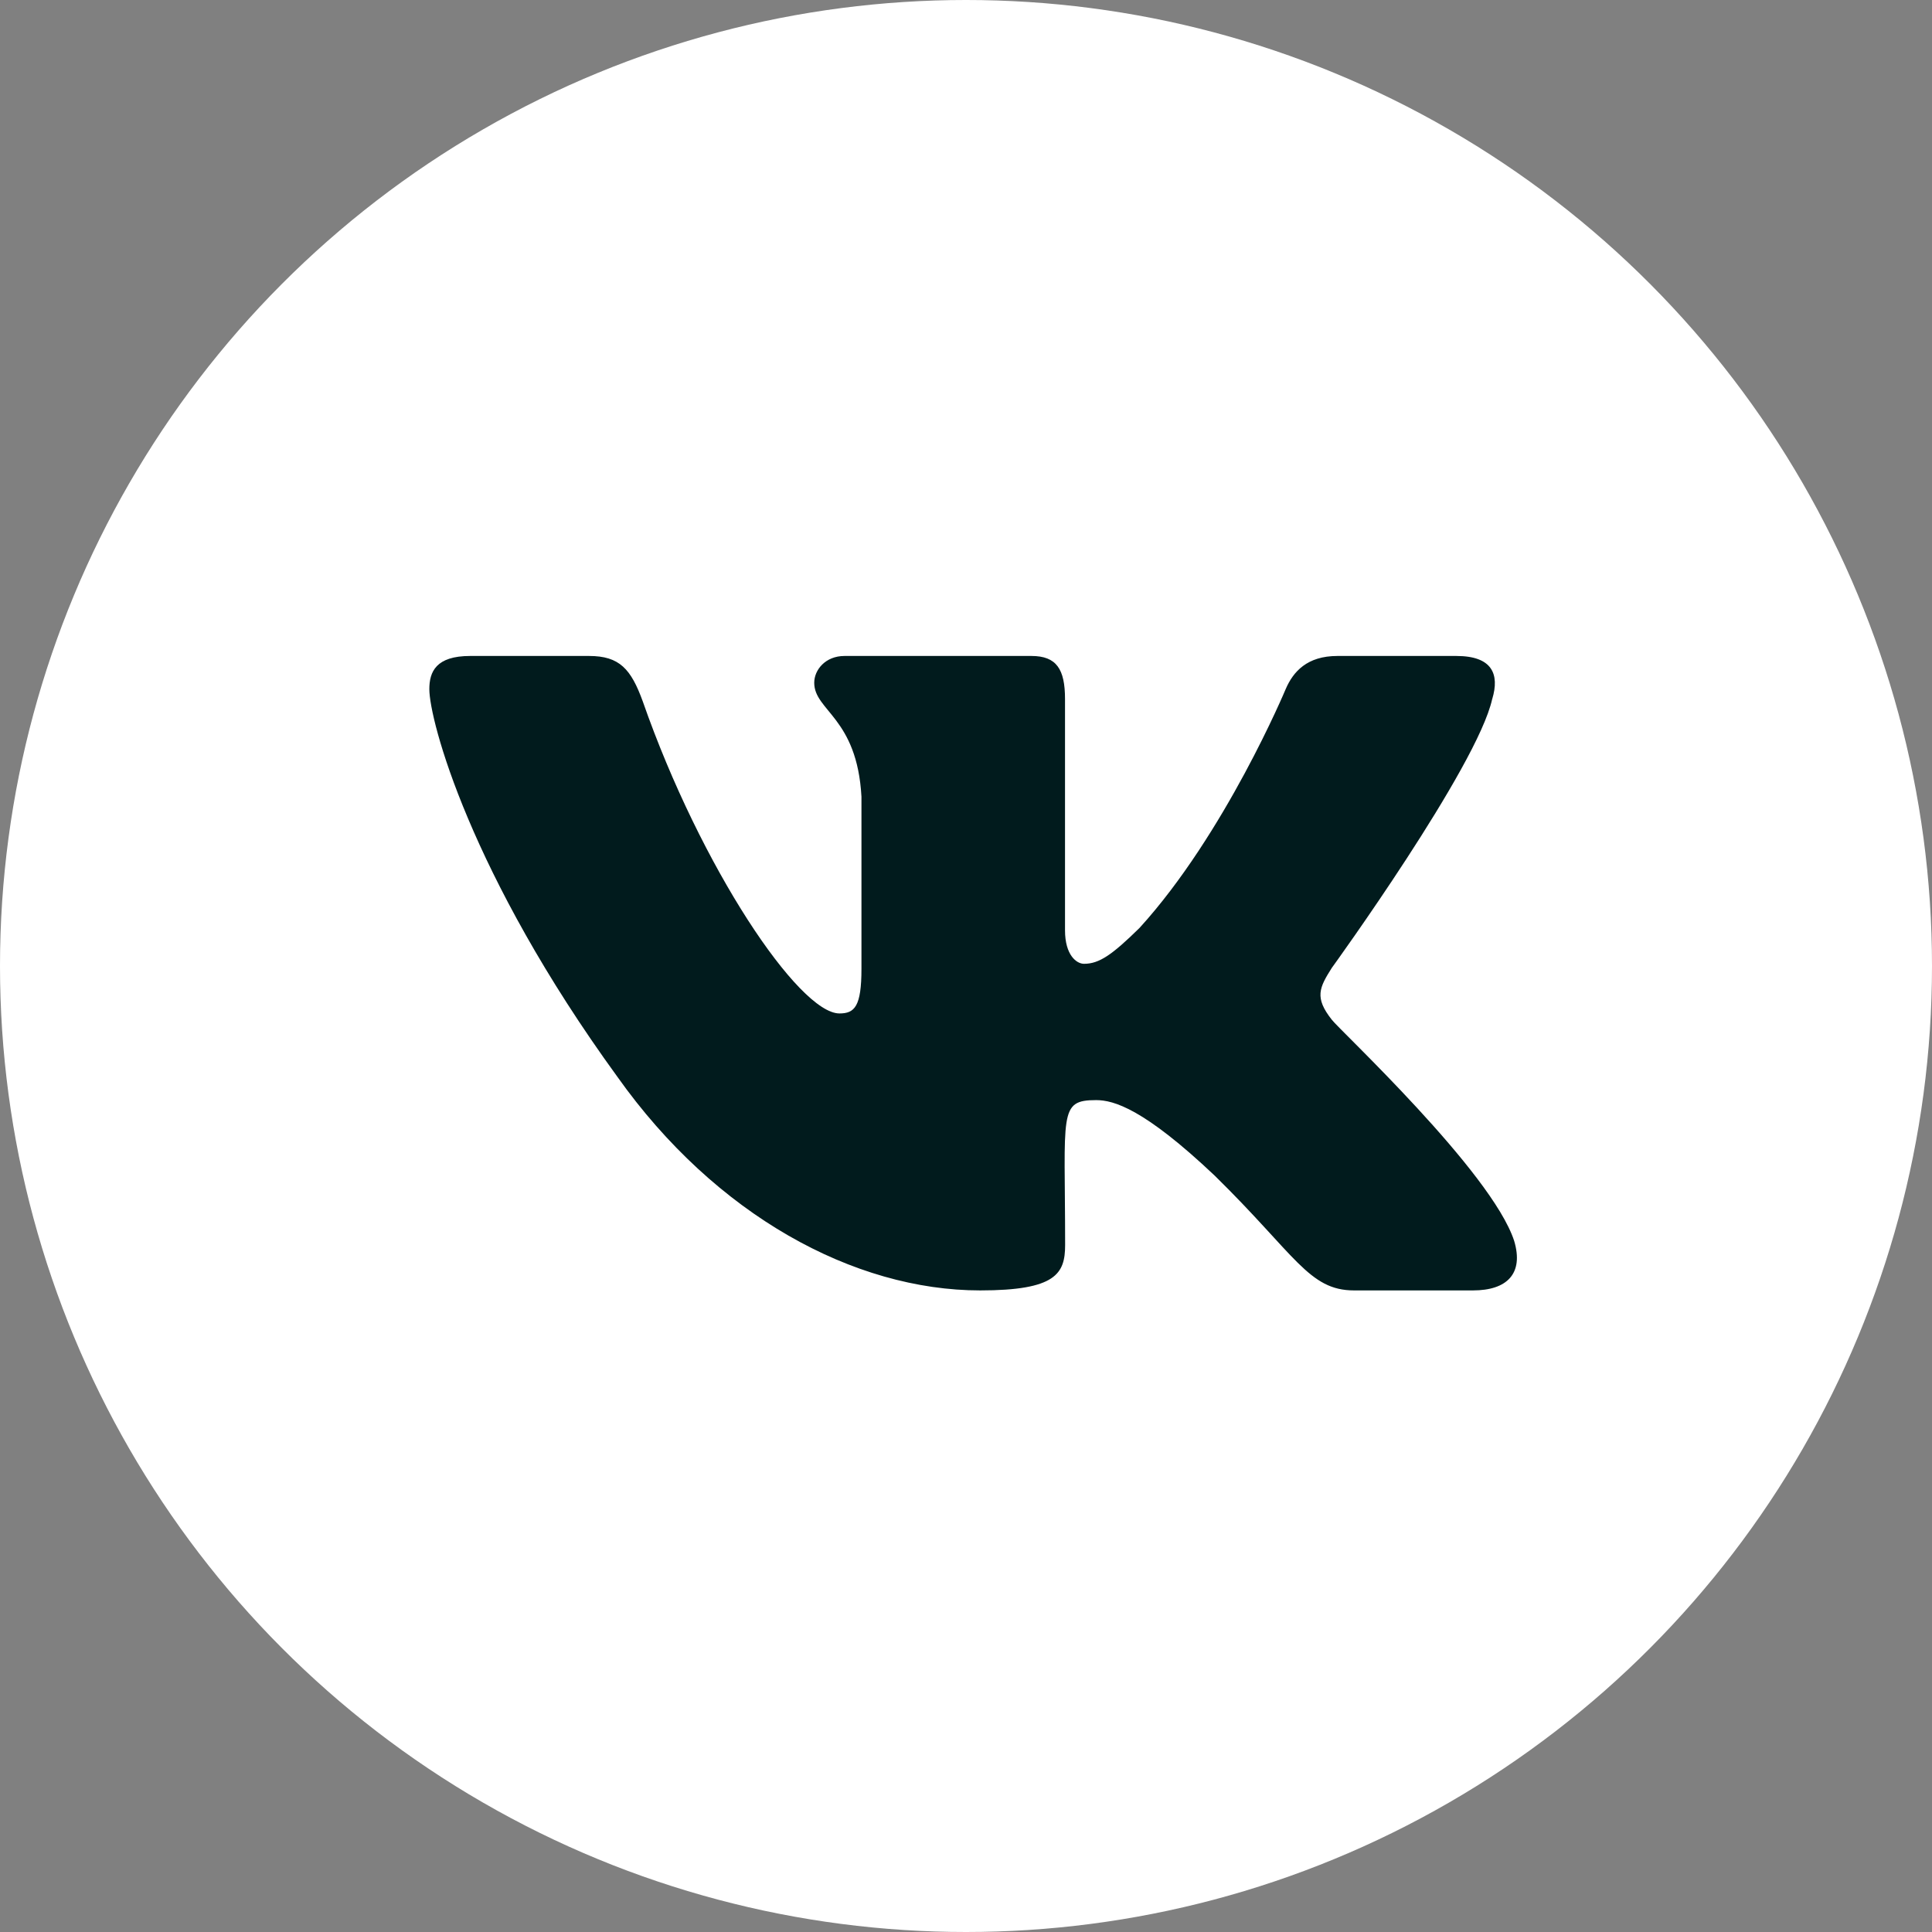
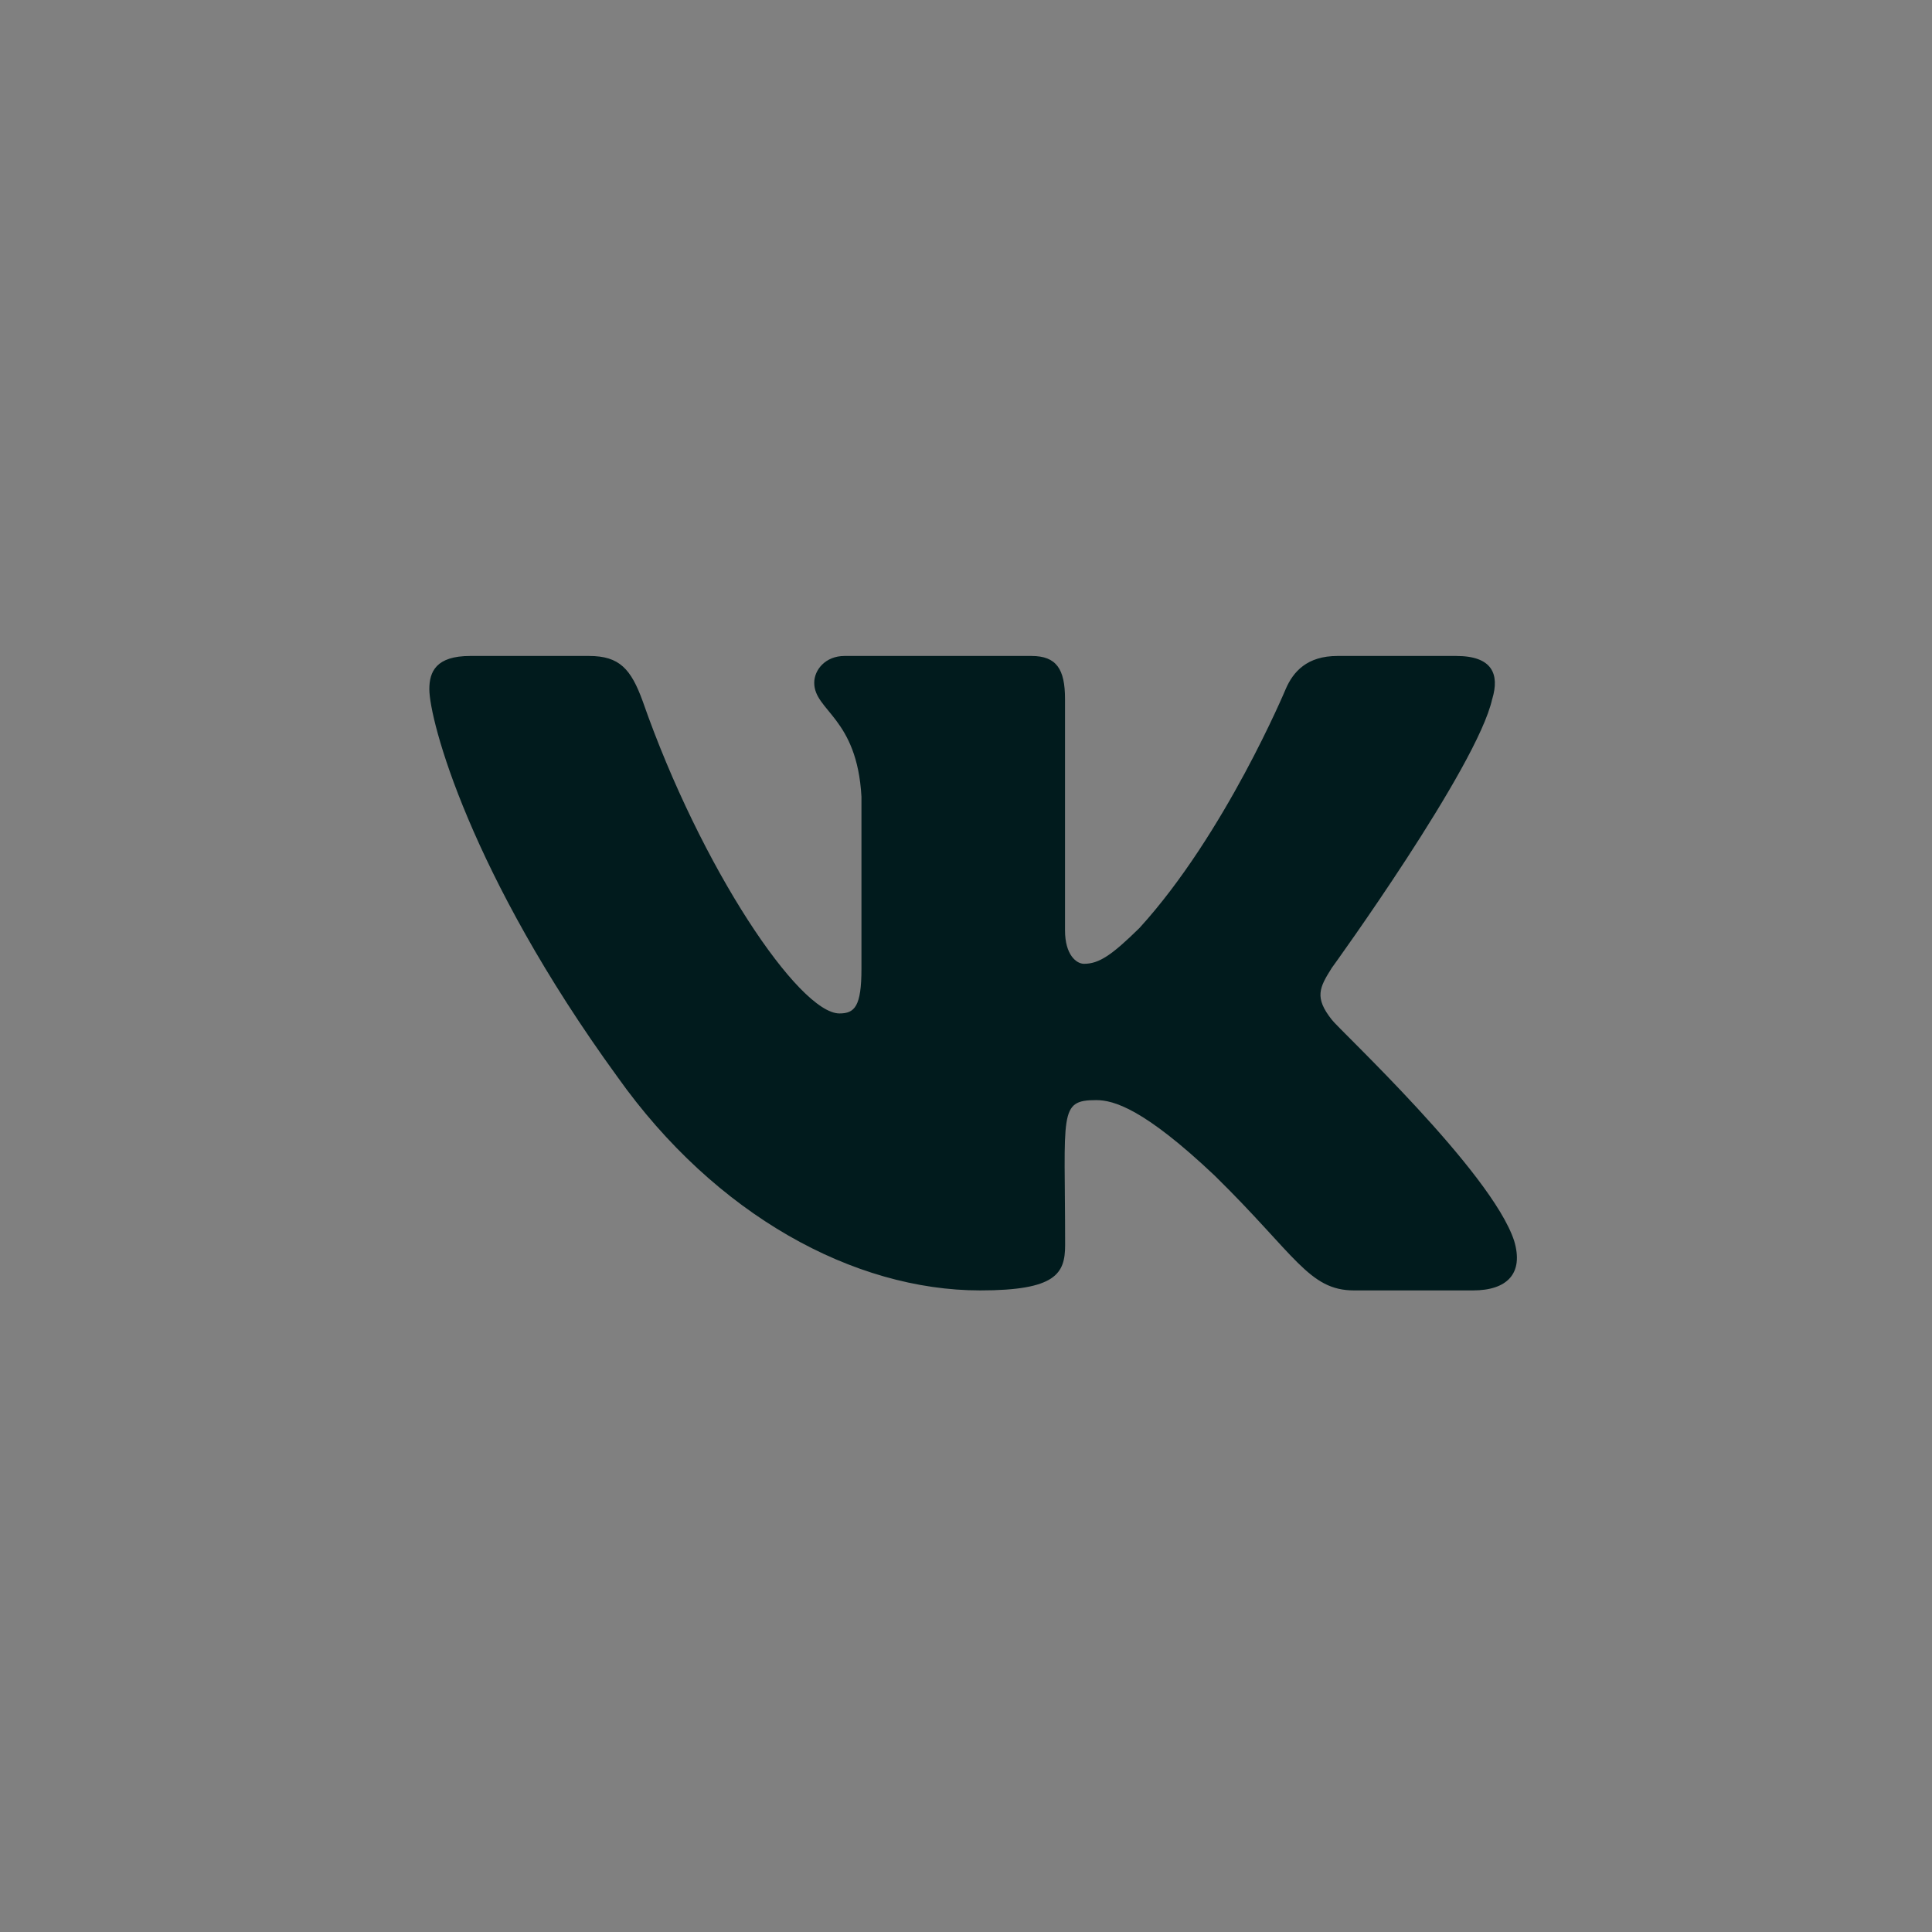
<svg xmlns="http://www.w3.org/2000/svg" width="36" height="36" viewBox="0 0 36 36" fill="none">
  <rect x="0" y="0" width="36" height="36" fill="#808080" stroke="none" />
-   <circle cx="18" cy="18" r="18" fill="white" />
  <path d="M24.817 19.002C24.489 18.588 24.583 18.404 24.817 18.034C24.821 18.03 27.526 14.292 27.805 13.025L27.806 13.024C27.945 12.562 27.806 12.223 27.137 12.223H24.921C24.357 12.223 24.097 12.514 23.957 12.84C23.957 12.84 22.829 15.54 21.233 17.291C20.718 17.797 20.48 17.959 20.199 17.959C20.06 17.959 19.845 17.797 19.845 17.335V13.024C19.845 12.47 19.687 12.223 19.22 12.223H15.736C15.382 12.223 15.172 12.481 15.172 12.722C15.172 13.247 15.97 13.368 16.052 14.845V18.052C16.052 18.754 15.925 18.884 15.642 18.884C14.889 18.884 13.061 16.172 11.977 13.069C11.758 12.467 11.545 12.223 10.976 12.223H8.76C8.127 12.223 8 12.515 8 12.841C8 13.417 8.753 16.28 11.503 20.063C13.335 22.646 15.916 24.045 18.263 24.045C19.674 24.045 19.847 23.734 19.847 23.2C19.847 20.732 19.719 20.499 20.426 20.499C20.753 20.499 21.318 20.661 22.635 21.907C24.141 23.384 24.388 24.045 25.231 24.045H27.447C28.078 24.045 28.398 23.734 28.214 23.121C27.793 21.832 24.945 19.179 24.817 19.002Z" fill="#011B1D" />
</svg>